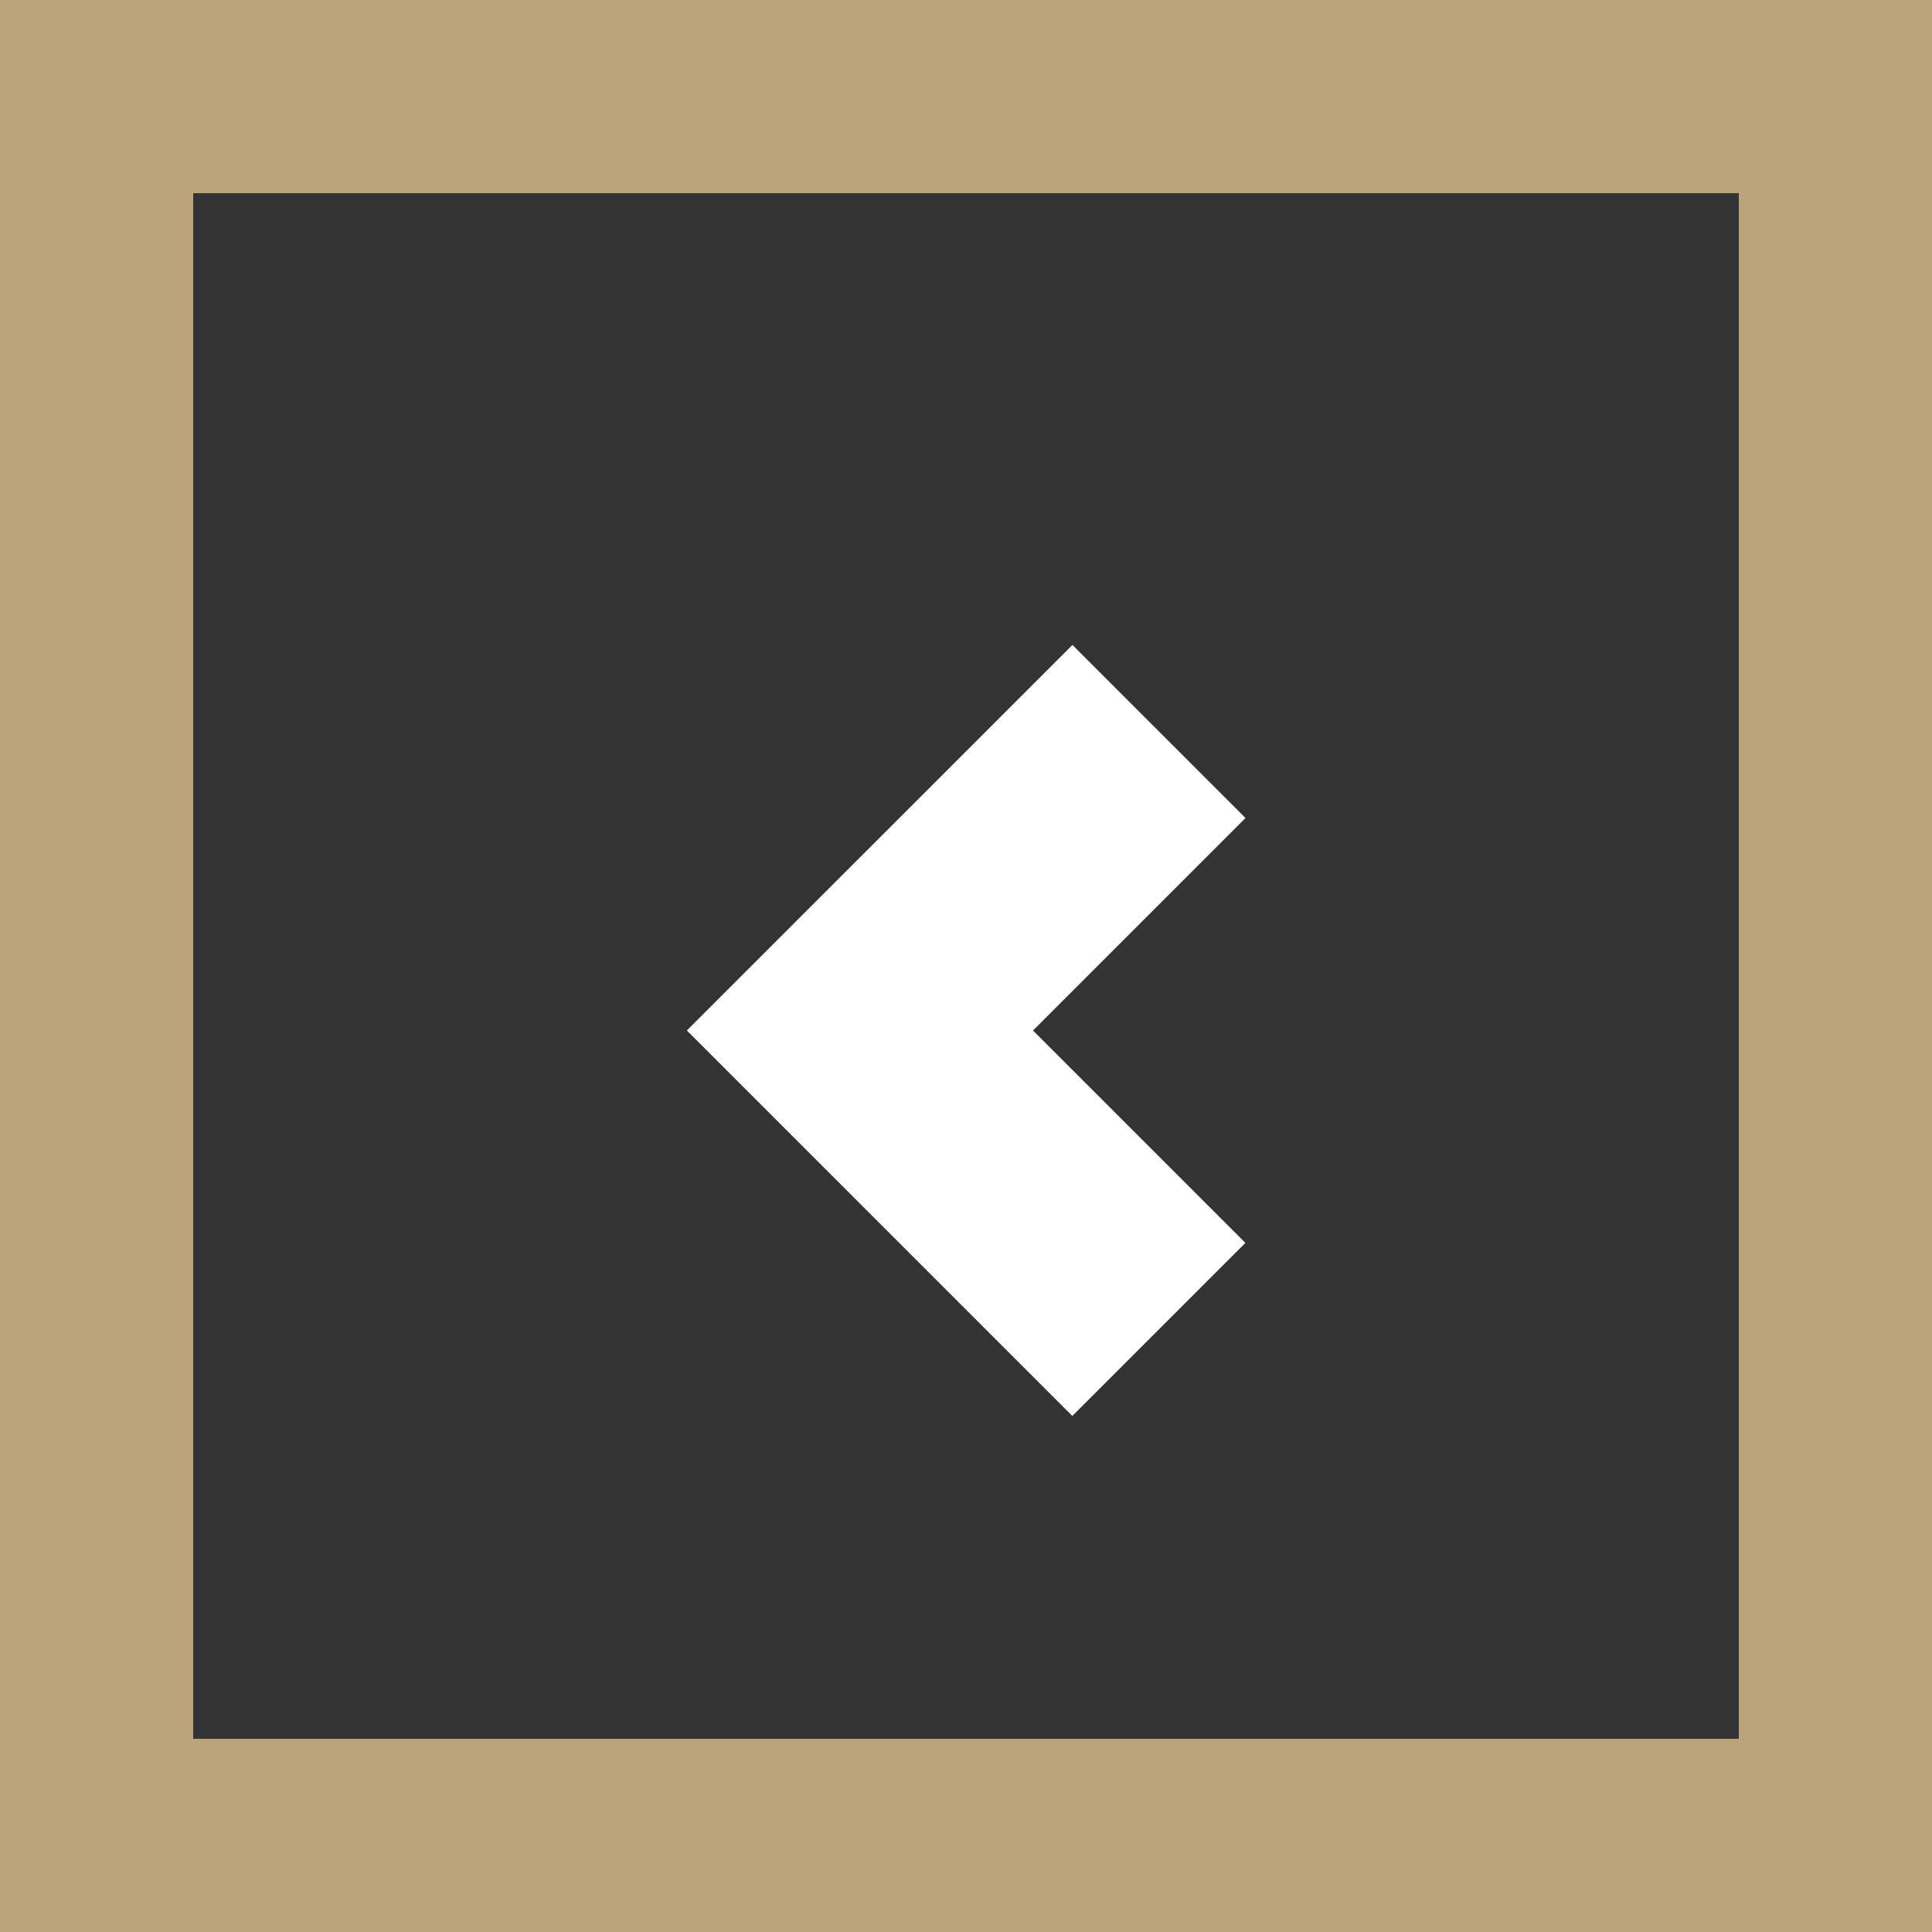
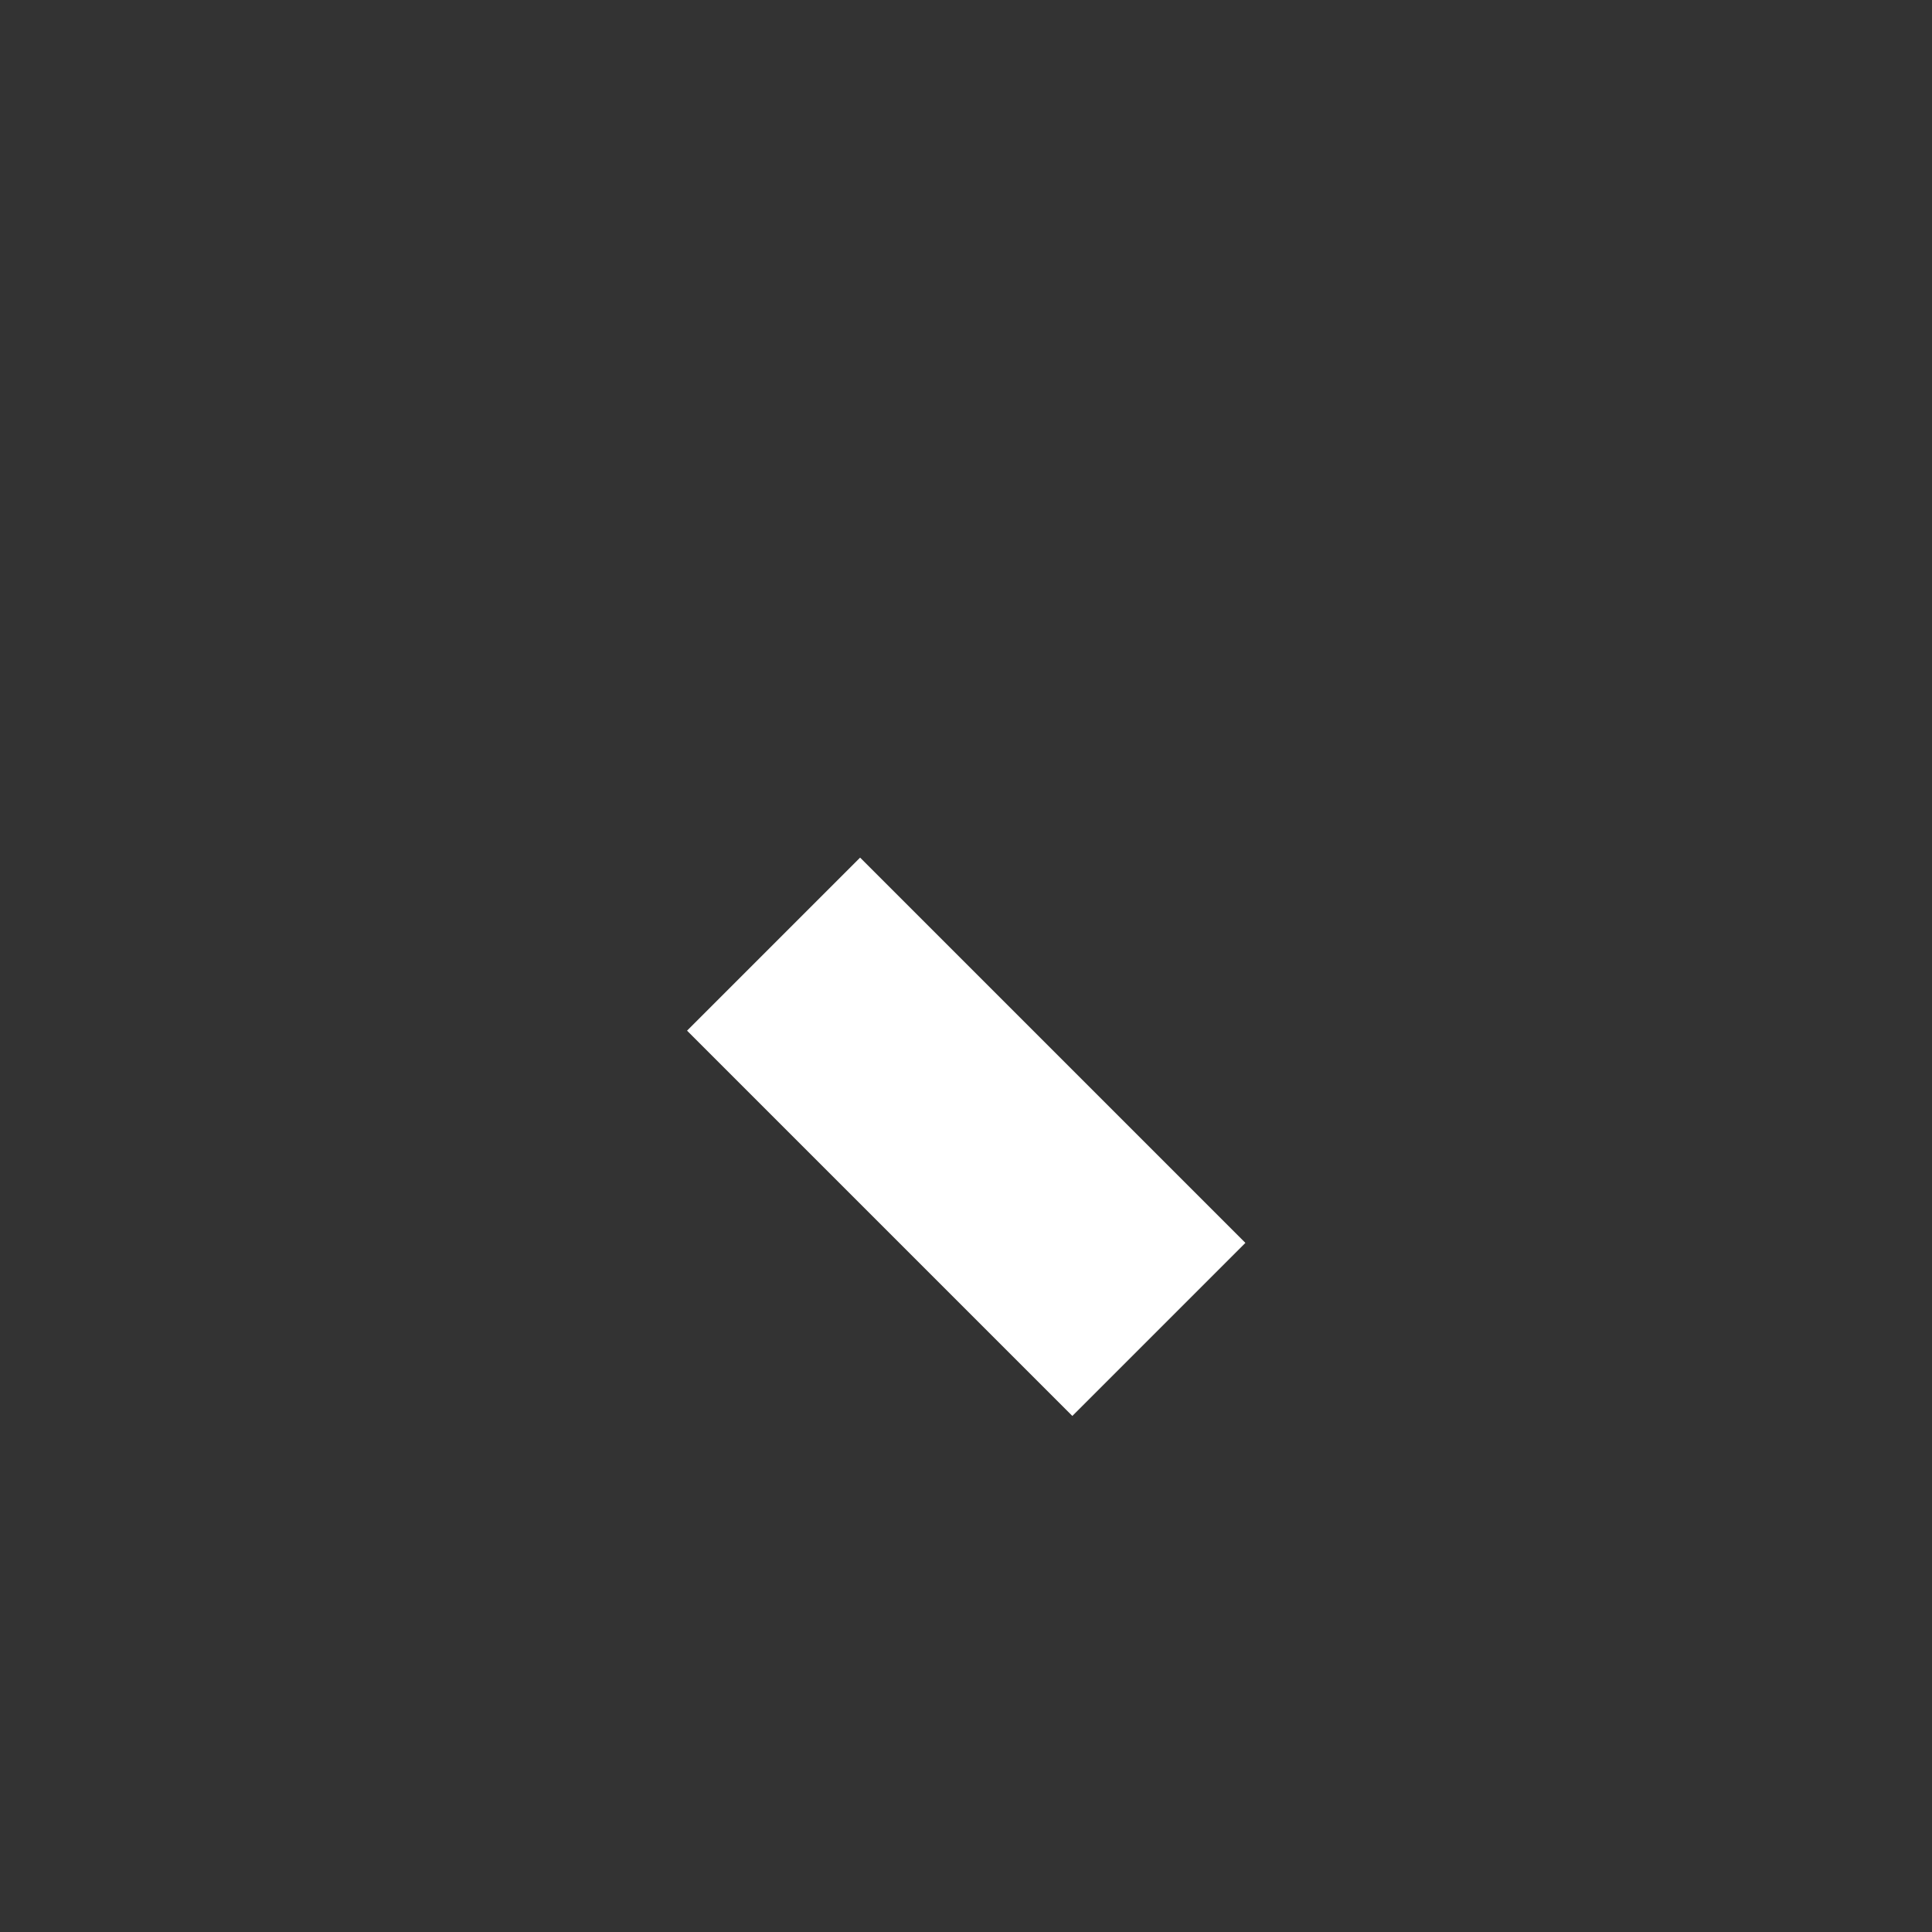
<svg xmlns="http://www.w3.org/2000/svg" xmlns:ns1="http://www.inkscape.org/namespaces/inkscape" xmlns:ns2="http://sodipodi.sourceforge.net/DTD/sodipodi-0.dtd" version="1.1" id="Layer_1" x="0px" y="0px" width="30px" height="30px" viewBox="0 0 30 30" enable-background="new 0 0 30 30" xml:space="preserve" ns1:version="0.48.4 r9939" ns2:docname="ico_prosegui.svg">
  <rect x="0" y="0" width="30" height="30" fill="#333333" stroke="none" />
  <defs id="defs15" />
  <ns2:namedview pagecolor="#ffffff" bordercolor="#666666" borderopacity="1" objecttolerance="10" gridtolerance="10" guidetolerance="10" ns1:pageopacity="0" ns1:pageshadow="2" ns1:window-width="640" ns1:window-height="480" id="namedview13" showgrid="false" ns1:zoom="7.8666667" ns1:cx="15" ns1:cy="15" ns1:window-x="0" ns1:window-y="0" ns1:window-maximized="0" ns1:current-layer="Layer_1" />
  <g id="g3">
-     <path fill="#BBA37B" d="M27,3v24H3V3H27 M30,0H0v30h30V0L30,0z" id="path5" />
-   </g>
+     </g>
  <g id="g7" style="fill:#ffffff" transform="matrix(0,1,-1,0,31.001,1)">
    <rect x="12.418" y="14.1" transform="matrix(-0.707,0.707,-0.707,-0.707,39.735,15.539)" width="8.462" height="3.801" id="rect9" style="fill:#ffffff" />
-     <rect x="9.12" y="14.099" transform="matrix(0.707,0.707,-0.707,0.707,15.222,-4.755)" width="8.462" height="3.801" id="rect11" style="fill:#ffffff" />
  </g>
</svg>